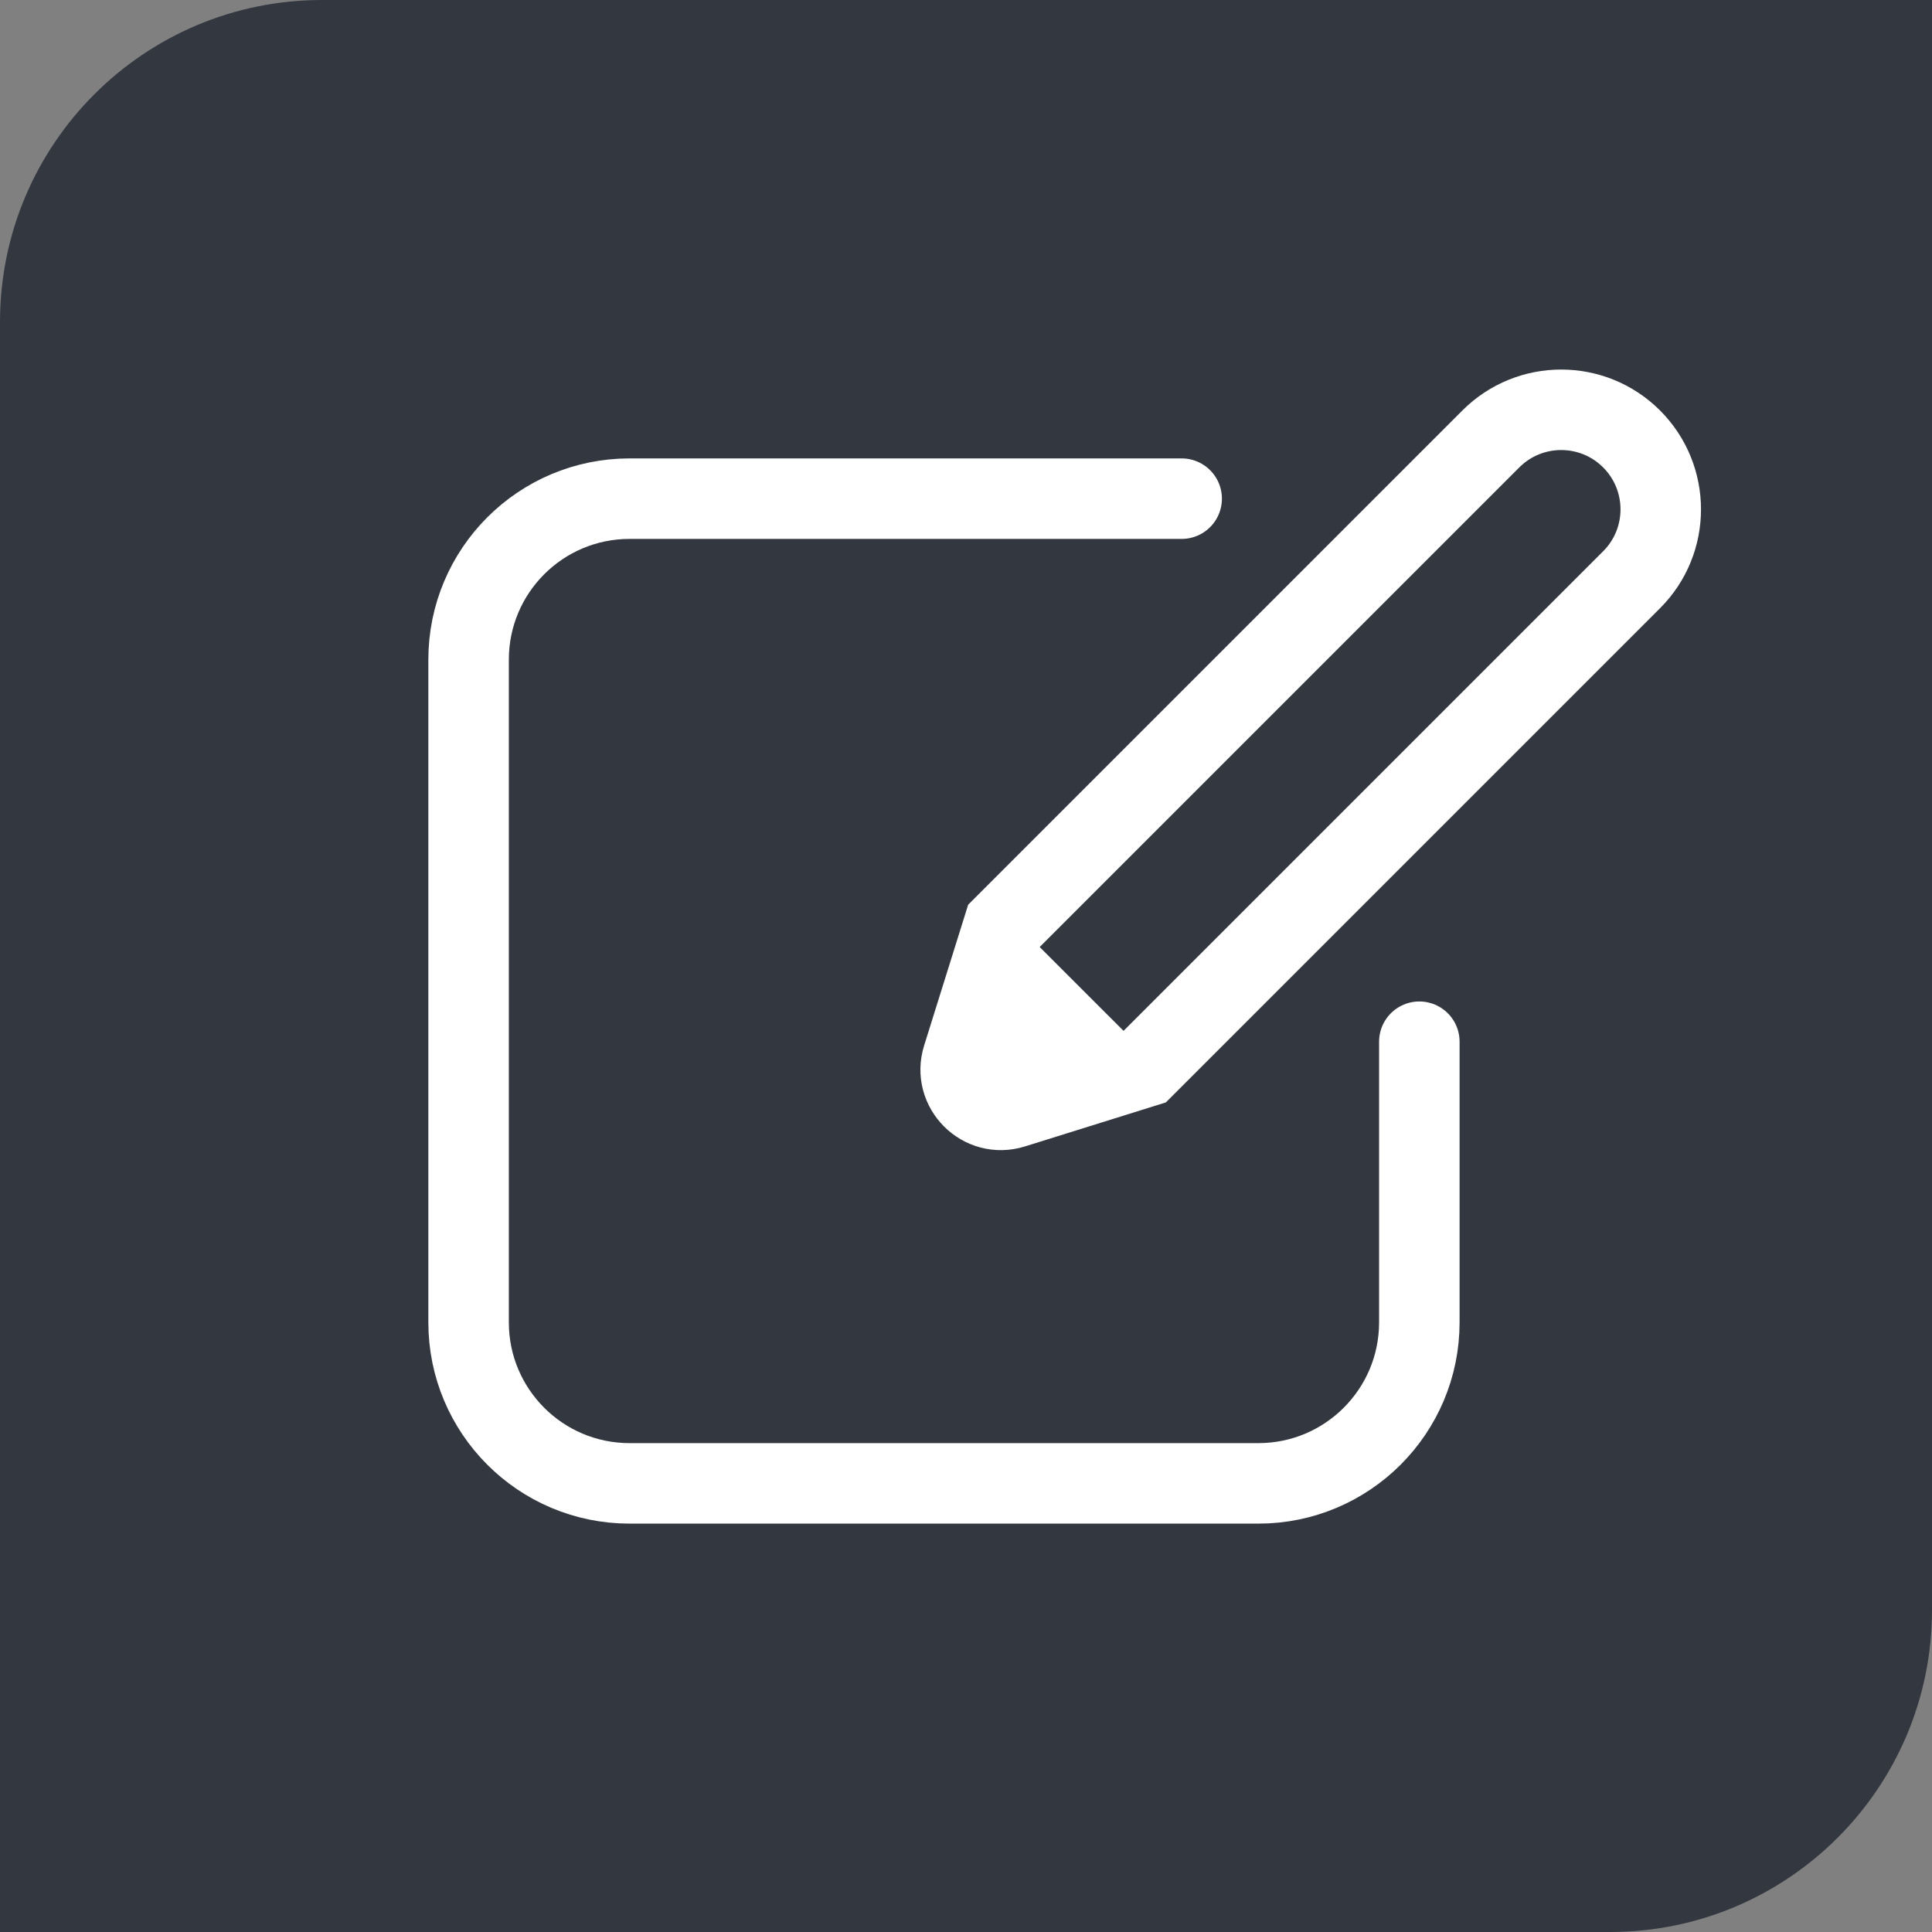
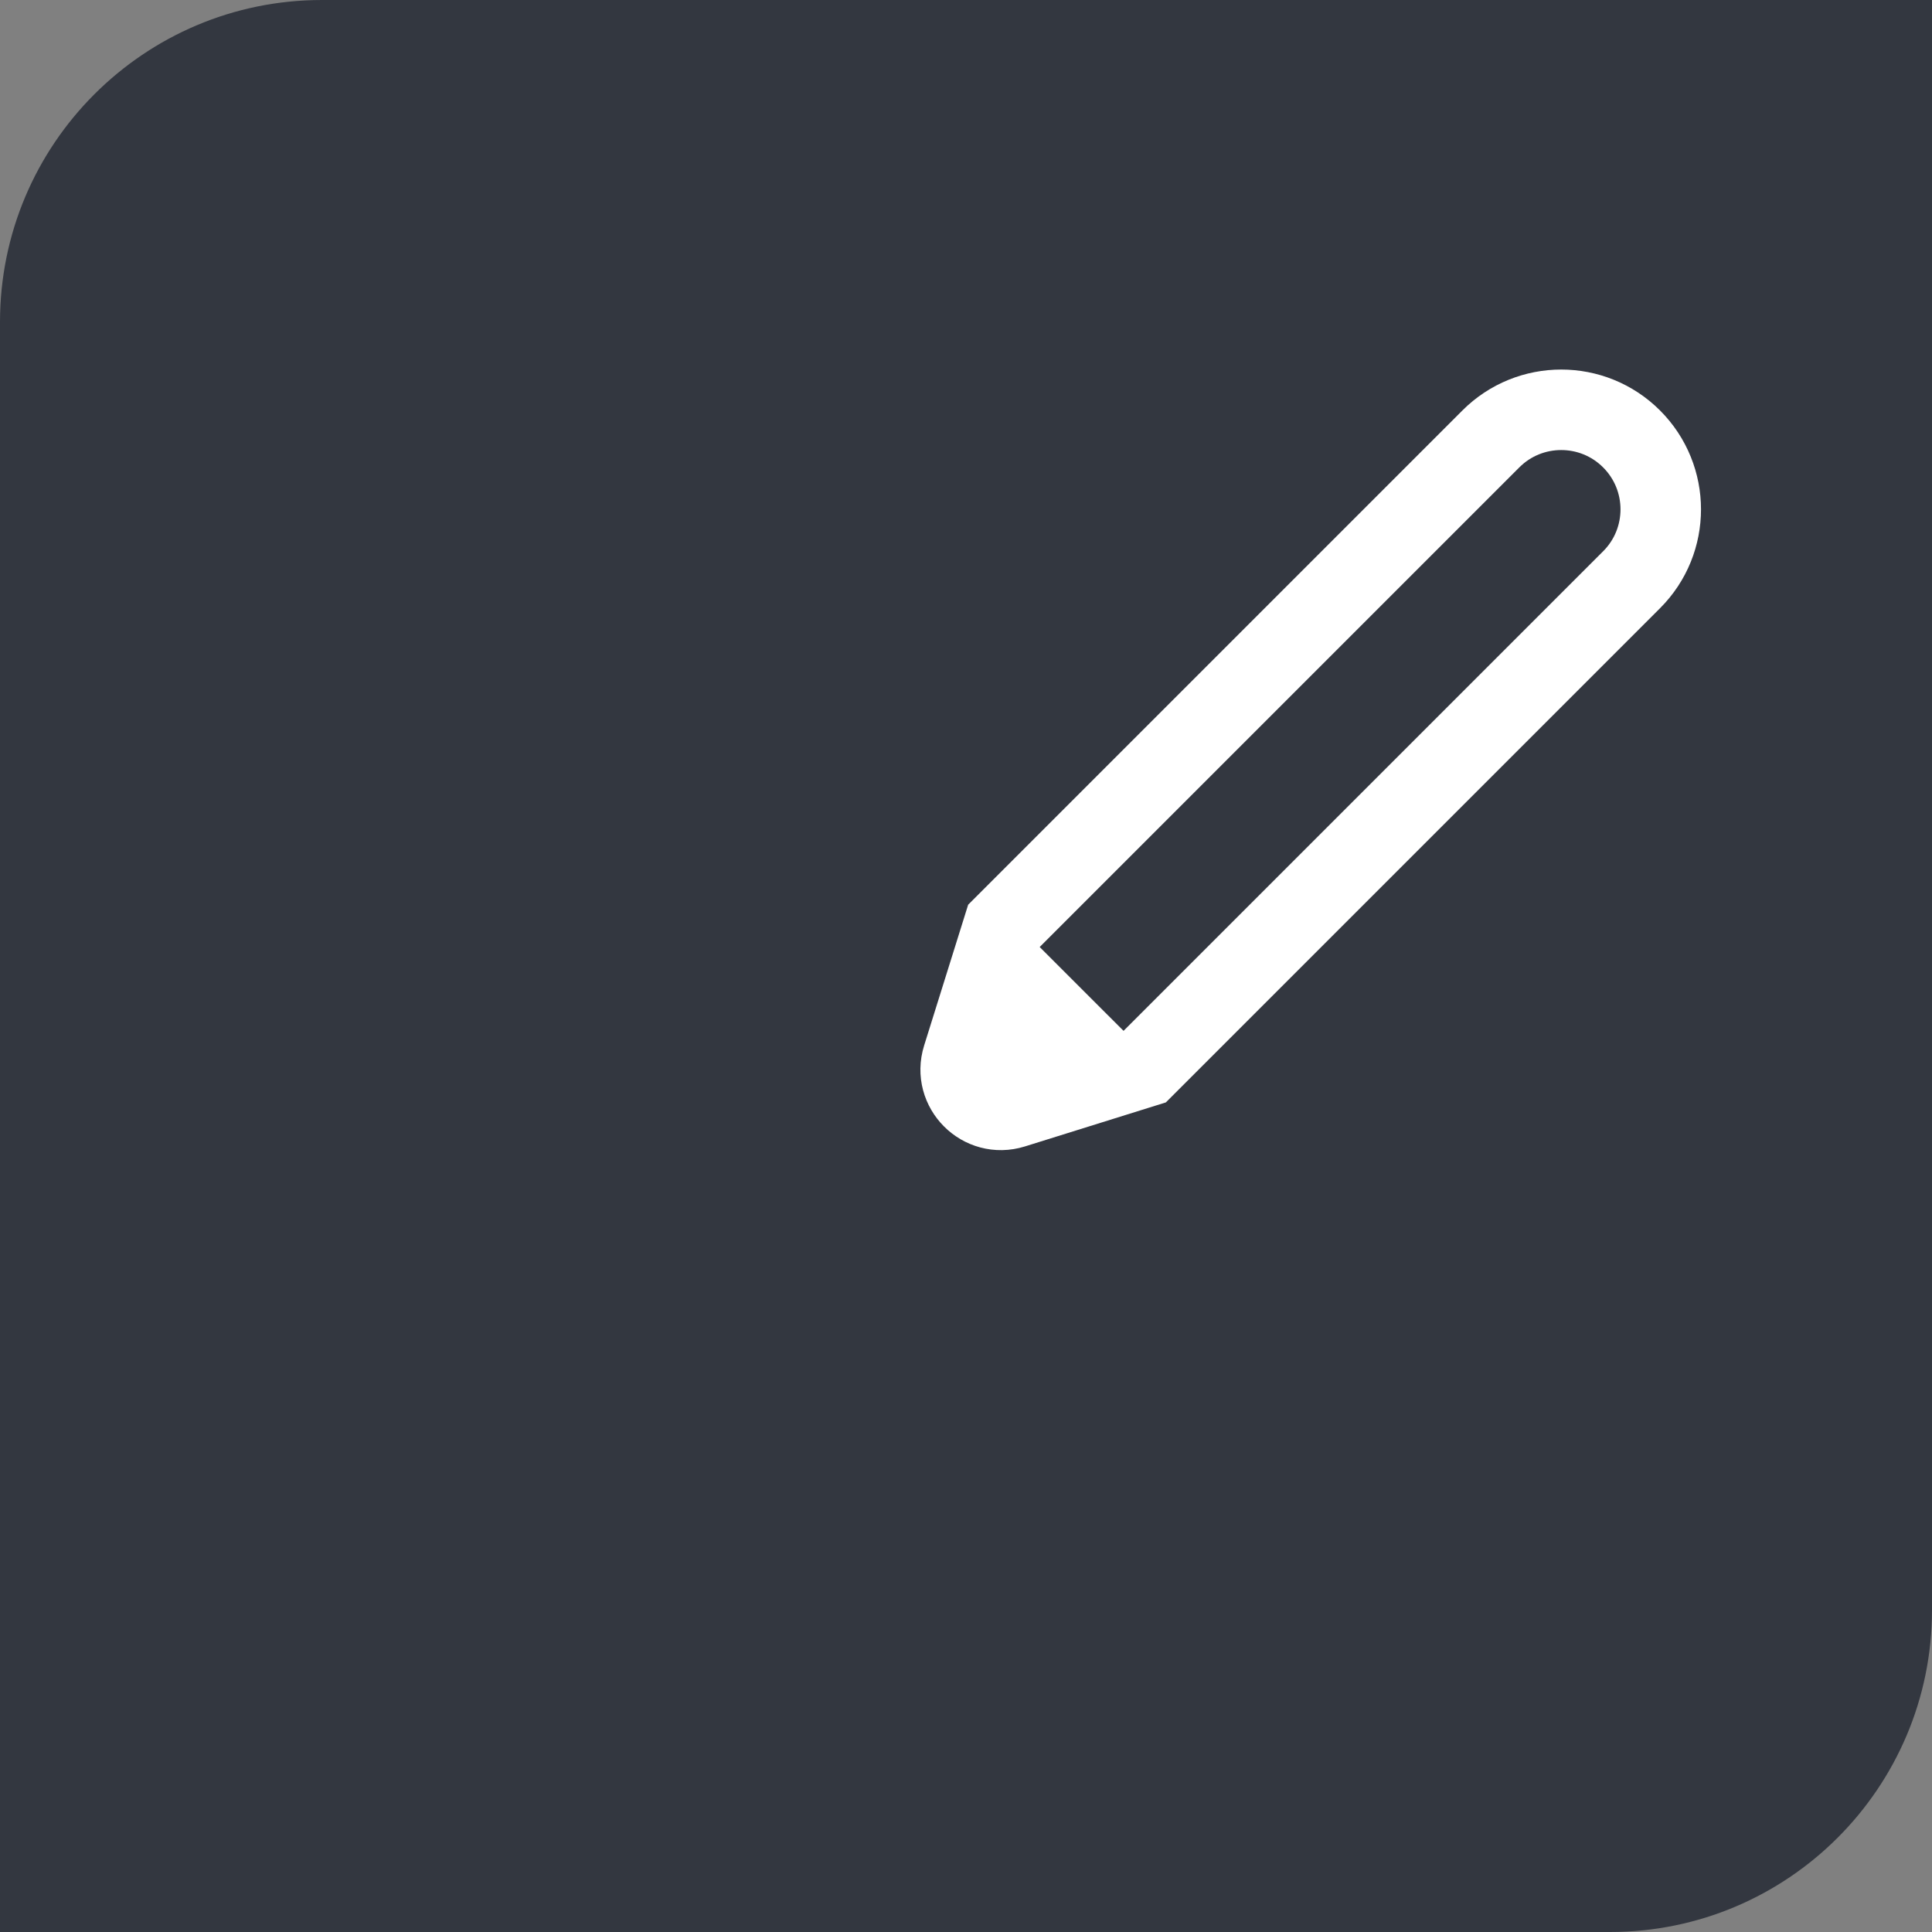
<svg xmlns="http://www.w3.org/2000/svg" width="48" height="48" viewBox="0 0 48 48" fill="none">
  <rect x="0" y="0" width="48" height="48" fill="#808080" stroke="none" />
  <path d="M0 8C0 3.582 3.582 0 8 0H48V40C48 44.418 44.418 48 40 48H0V8Z" fill="#333740" />
-   <path d="M35.263 25.881V32.854C35.263 35.063 33.472 36.854 31.263 36.854H15.642C13.432 36.854 11.642 35.063 11.642 32.854V16.389C11.642 14.18 13.432 12.389 15.642 12.389H29.358" stroke="white" stroke-width="2" stroke-linecap="round" />
  <path d="M29.012 26.709L24.77 22.468L23.733 27.97L29.012 26.709Z" fill="white" />
  <path d="M40.536 10.905C41.502 11.871 41.503 13.437 40.537 14.403L28.432 26.508L25.167 27.528C24.397 27.768 23.674 27.045 23.914 26.275L24.935 23.01L37.04 10.905C38.005 9.94 39.571 9.94 40.536 10.905Z" stroke="white" stroke-width="2" />
</svg>